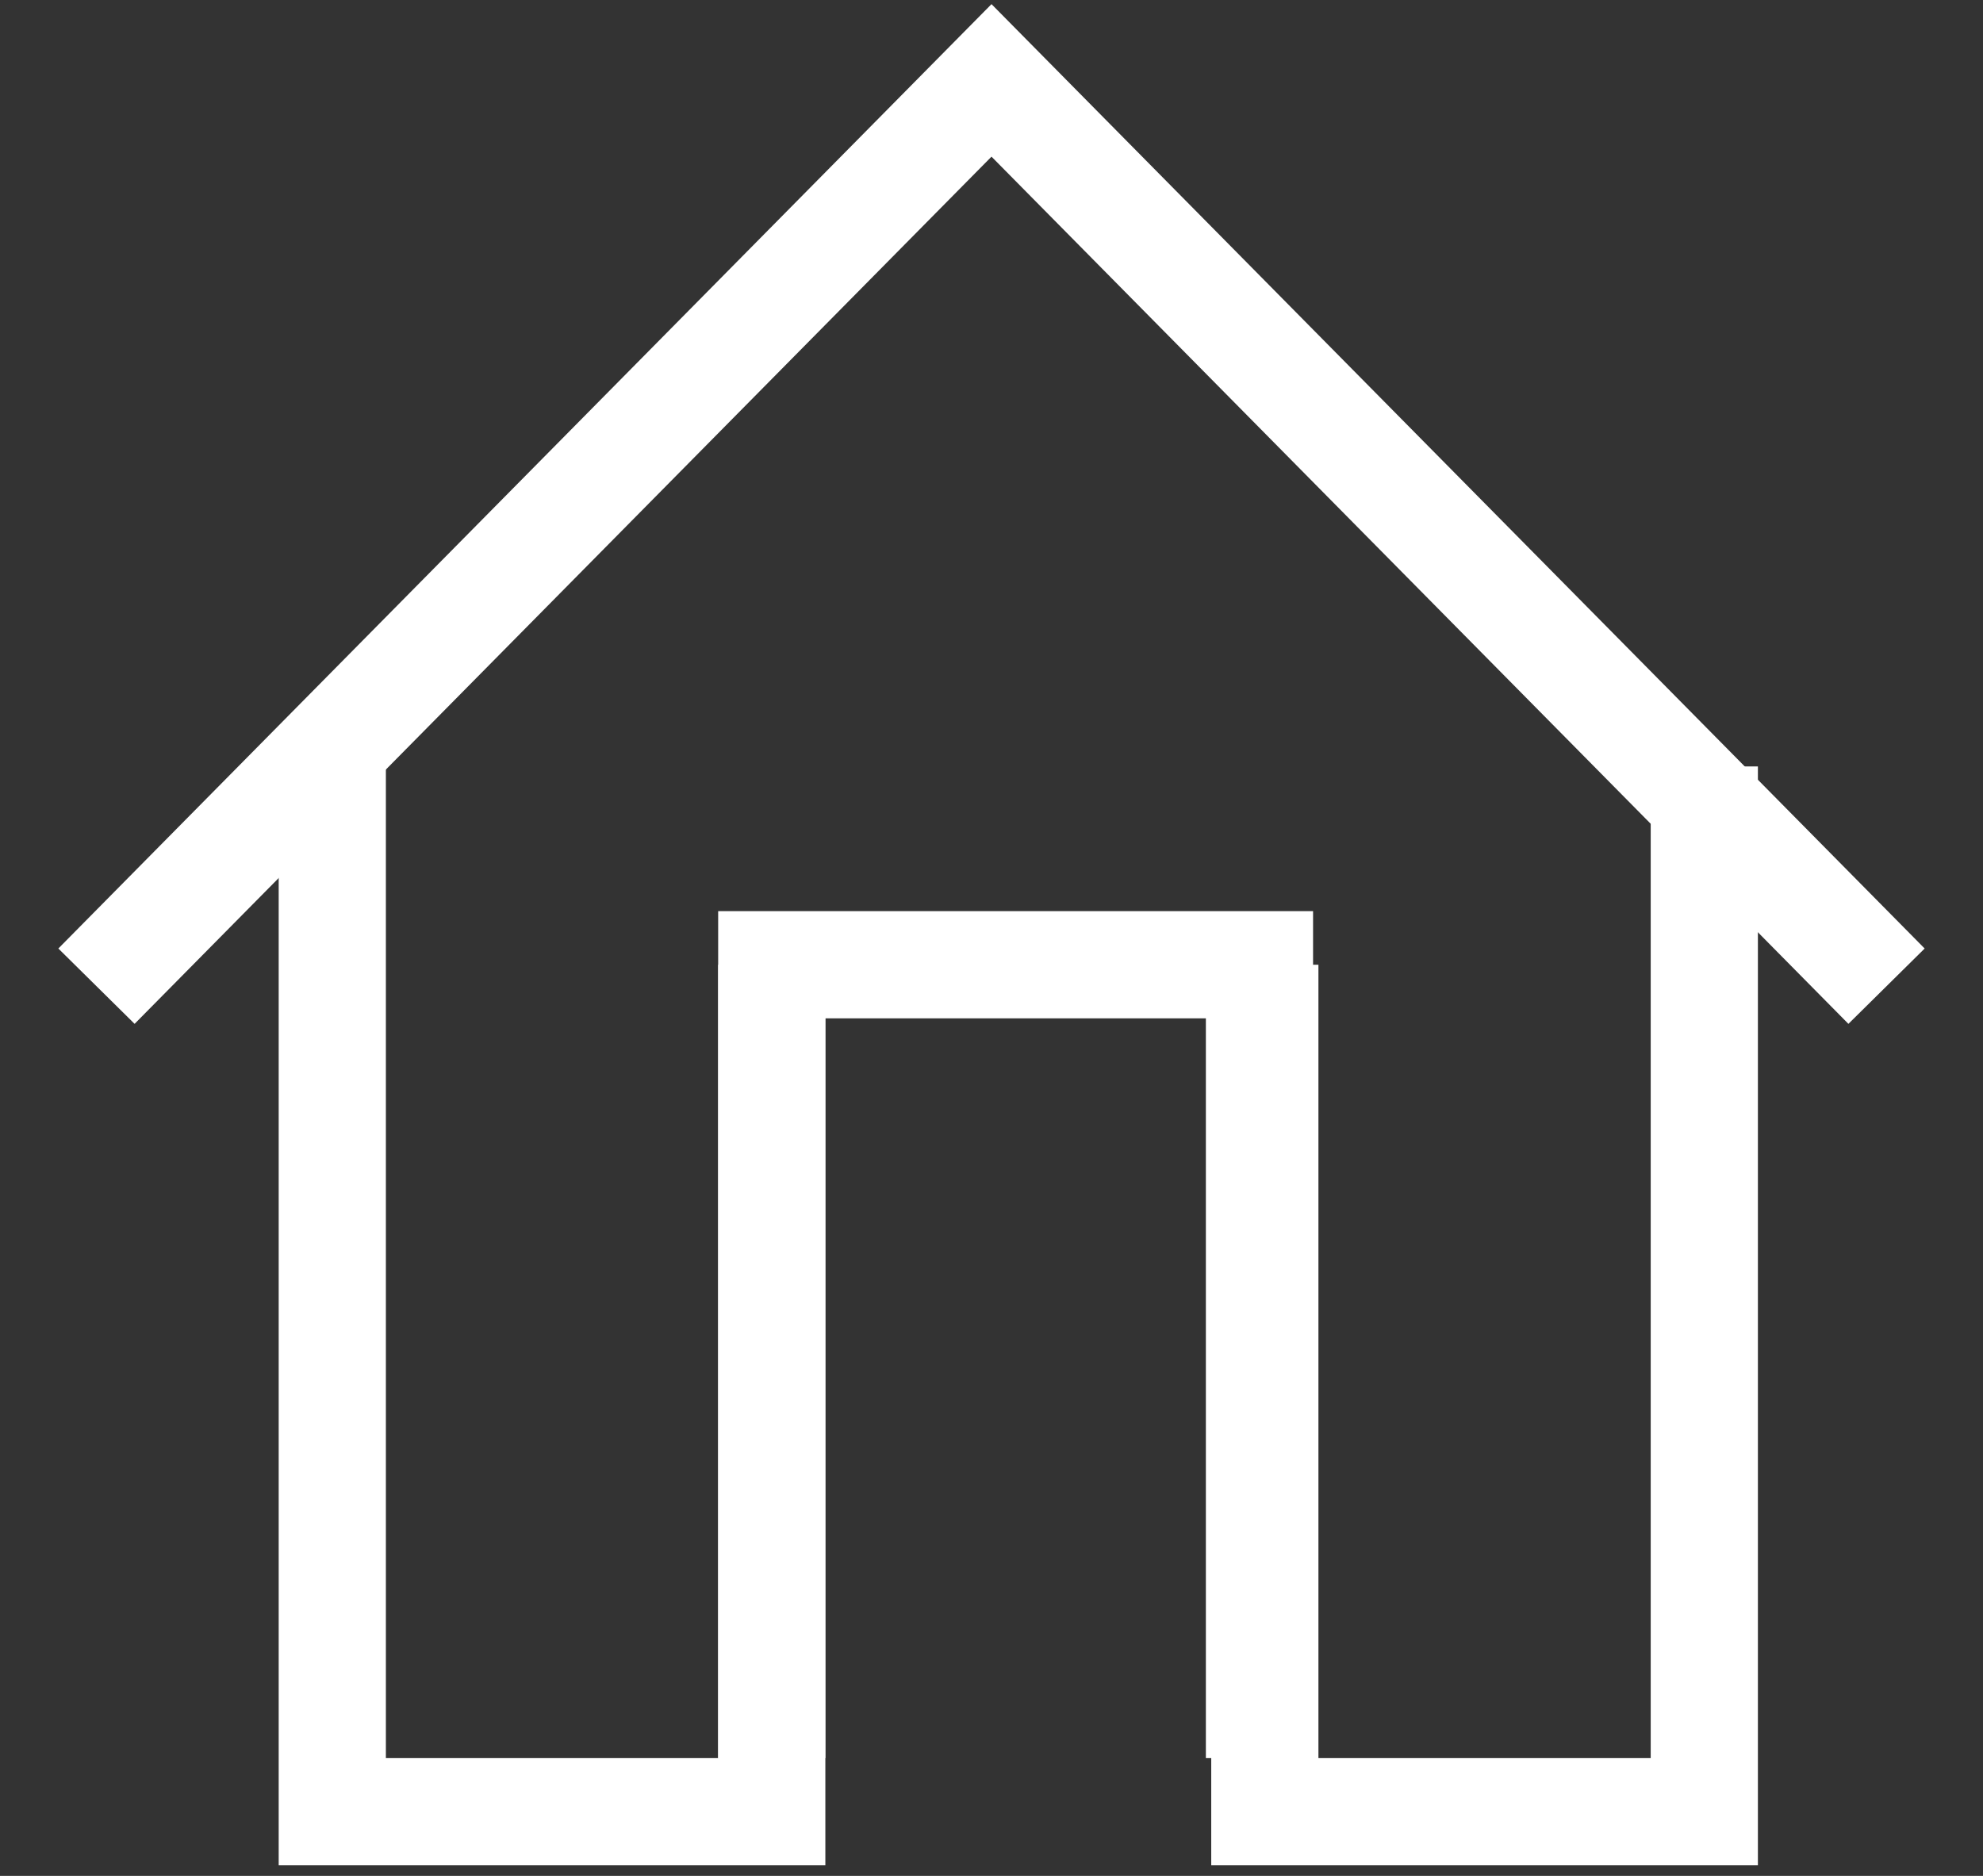
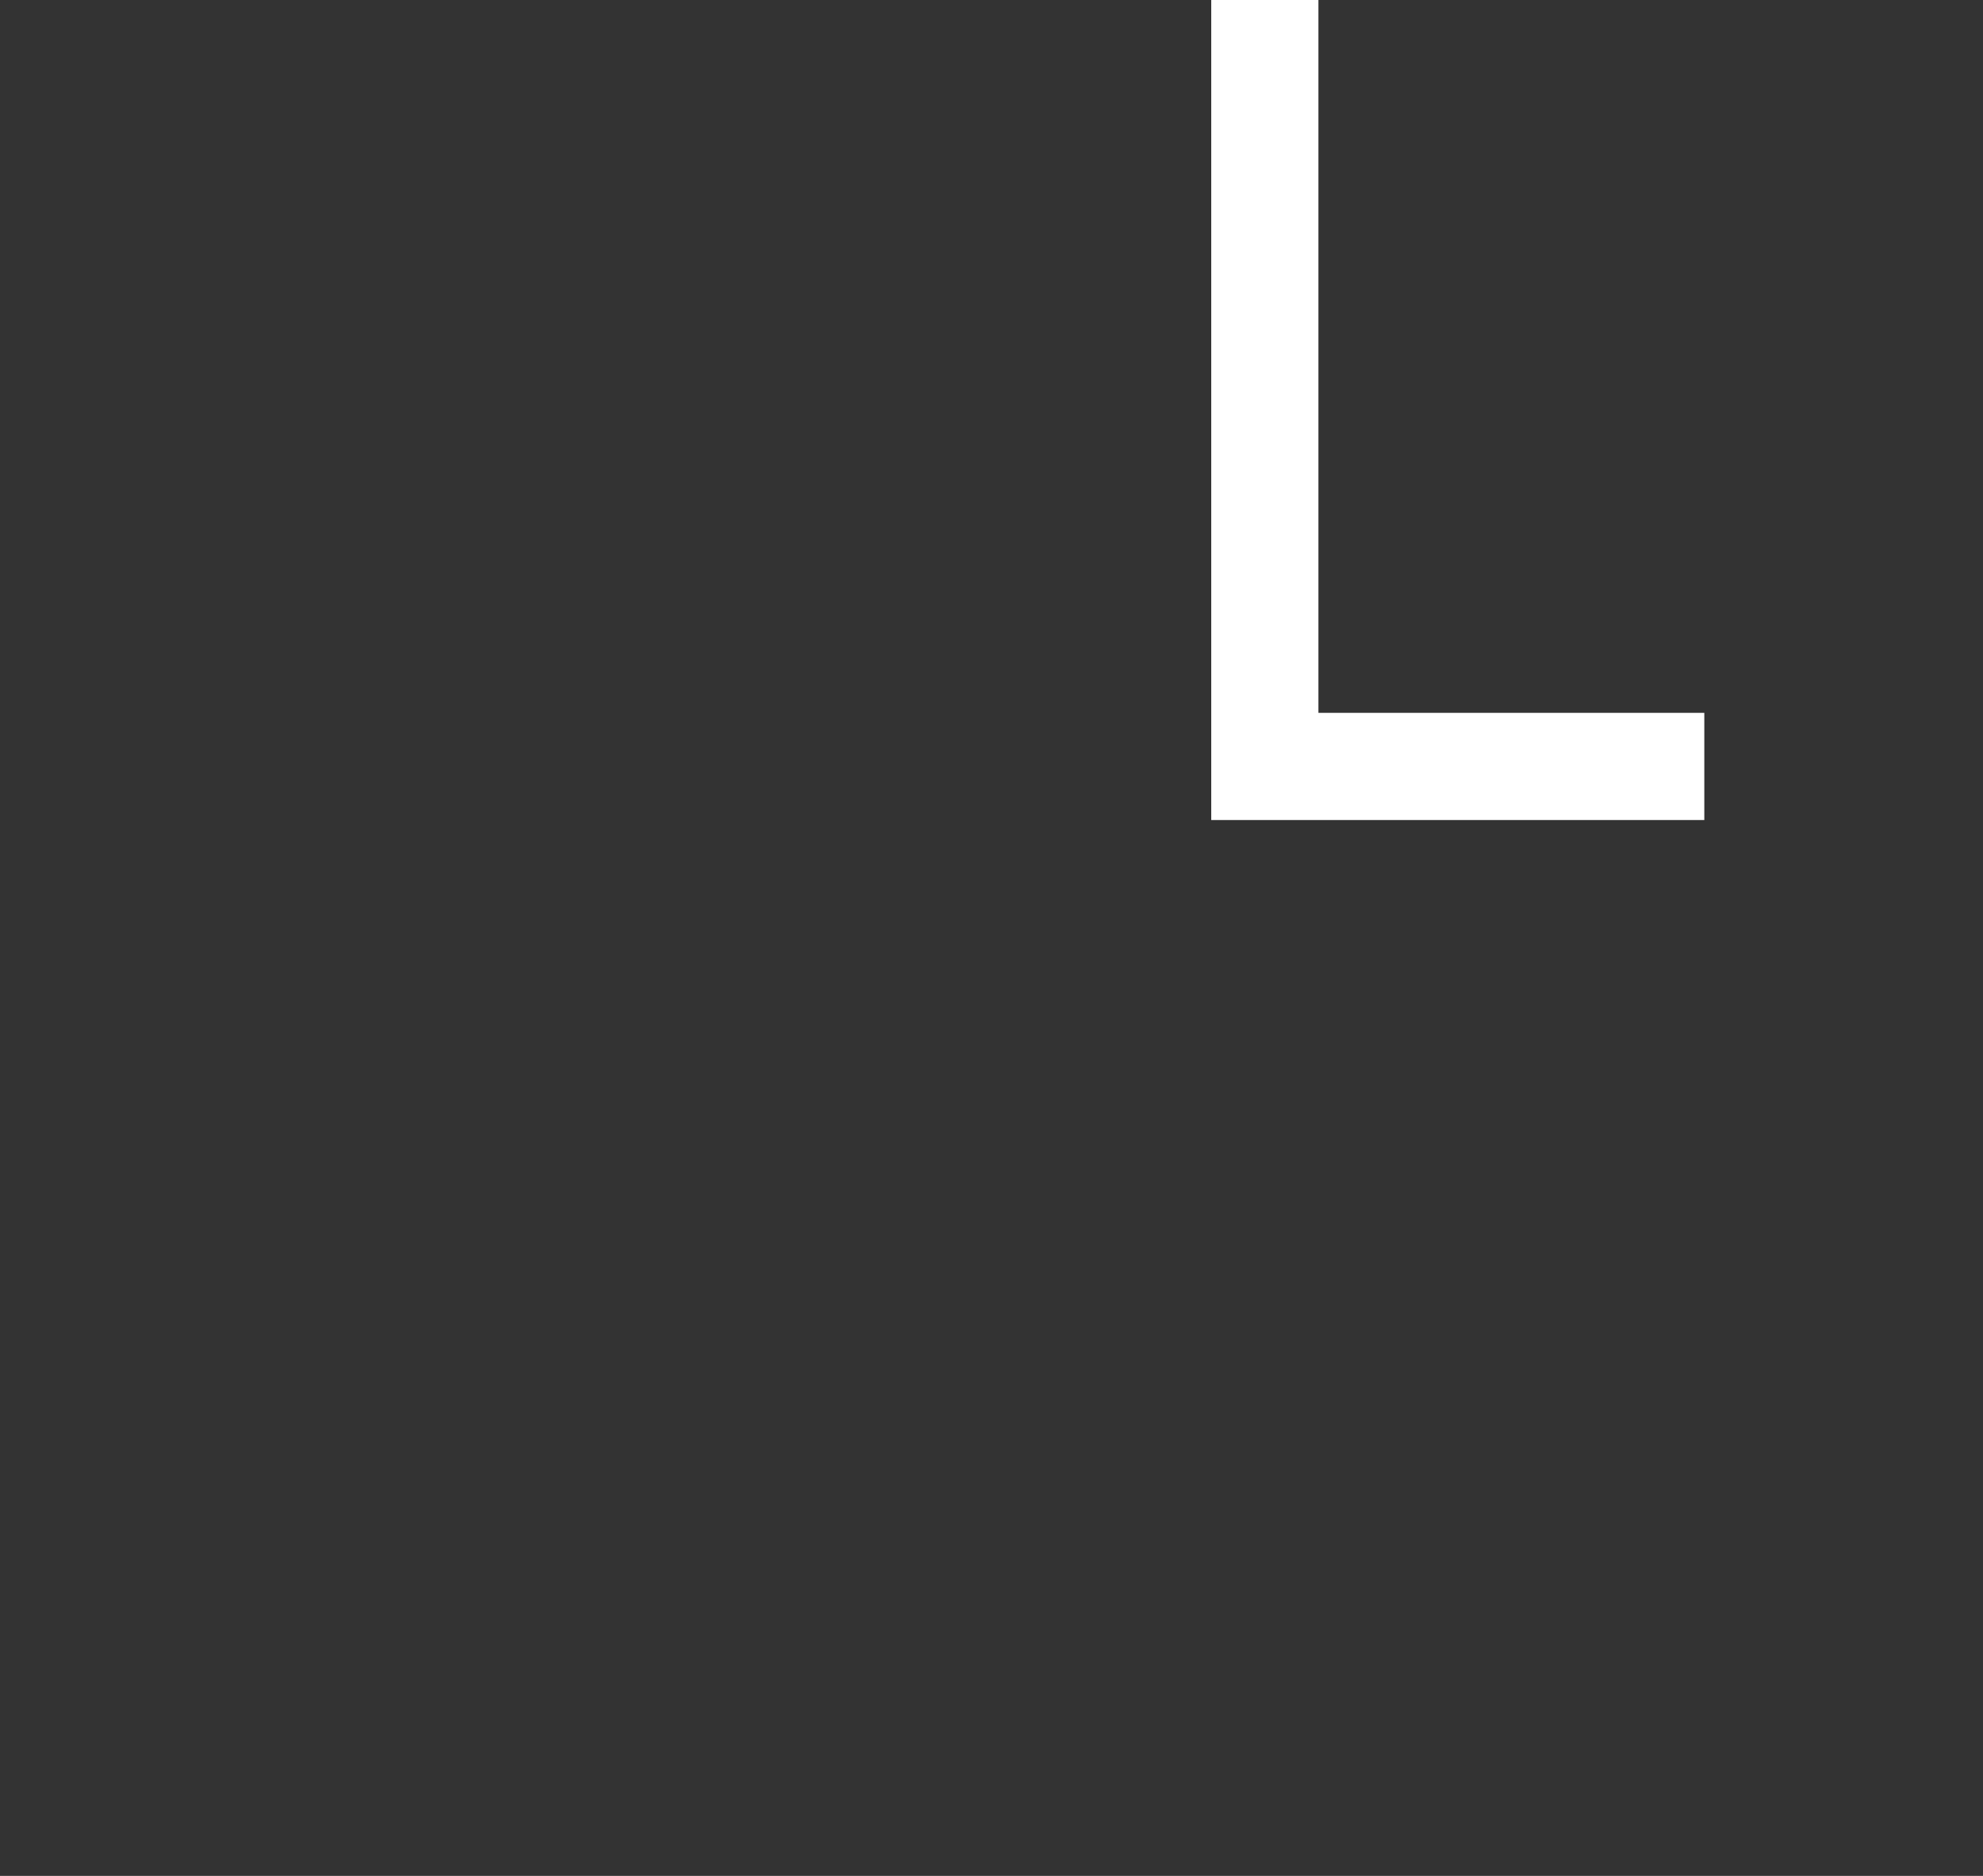
<svg xmlns="http://www.w3.org/2000/svg" viewBox="0 0 37 35" enable-background="new 0 0 37 35">
  <rect x="0" y="0" width="37" height="35" fill="#333333" stroke="none" />
  <style type="text/css">.st0{fill:none;stroke:#FFFFFF;stroke-width:2;}</style>
-   <path id="長方形_10_のコピー_3" class="st0" d="M14.4 32.8v-14.8h9.1v14.8" />
-   <path id="長方形_10_のコピー_2" class="st0" d="M31.8 14.3v19.5h-8.2v-15.8" />
-   <path id="長方形_10_のコピー" class="st0" d="M14.4 18v15.8h-8.2v-19.5" />
-   <path id="長方形_12" class="st0" d="M1.8 18.4l16.7-16.9 16.7 16.9" />
+   <path id="長方形_10_のコピー_2" class="st0" d="M31.8 14.3h-8.2v-15.8" />
</svg>